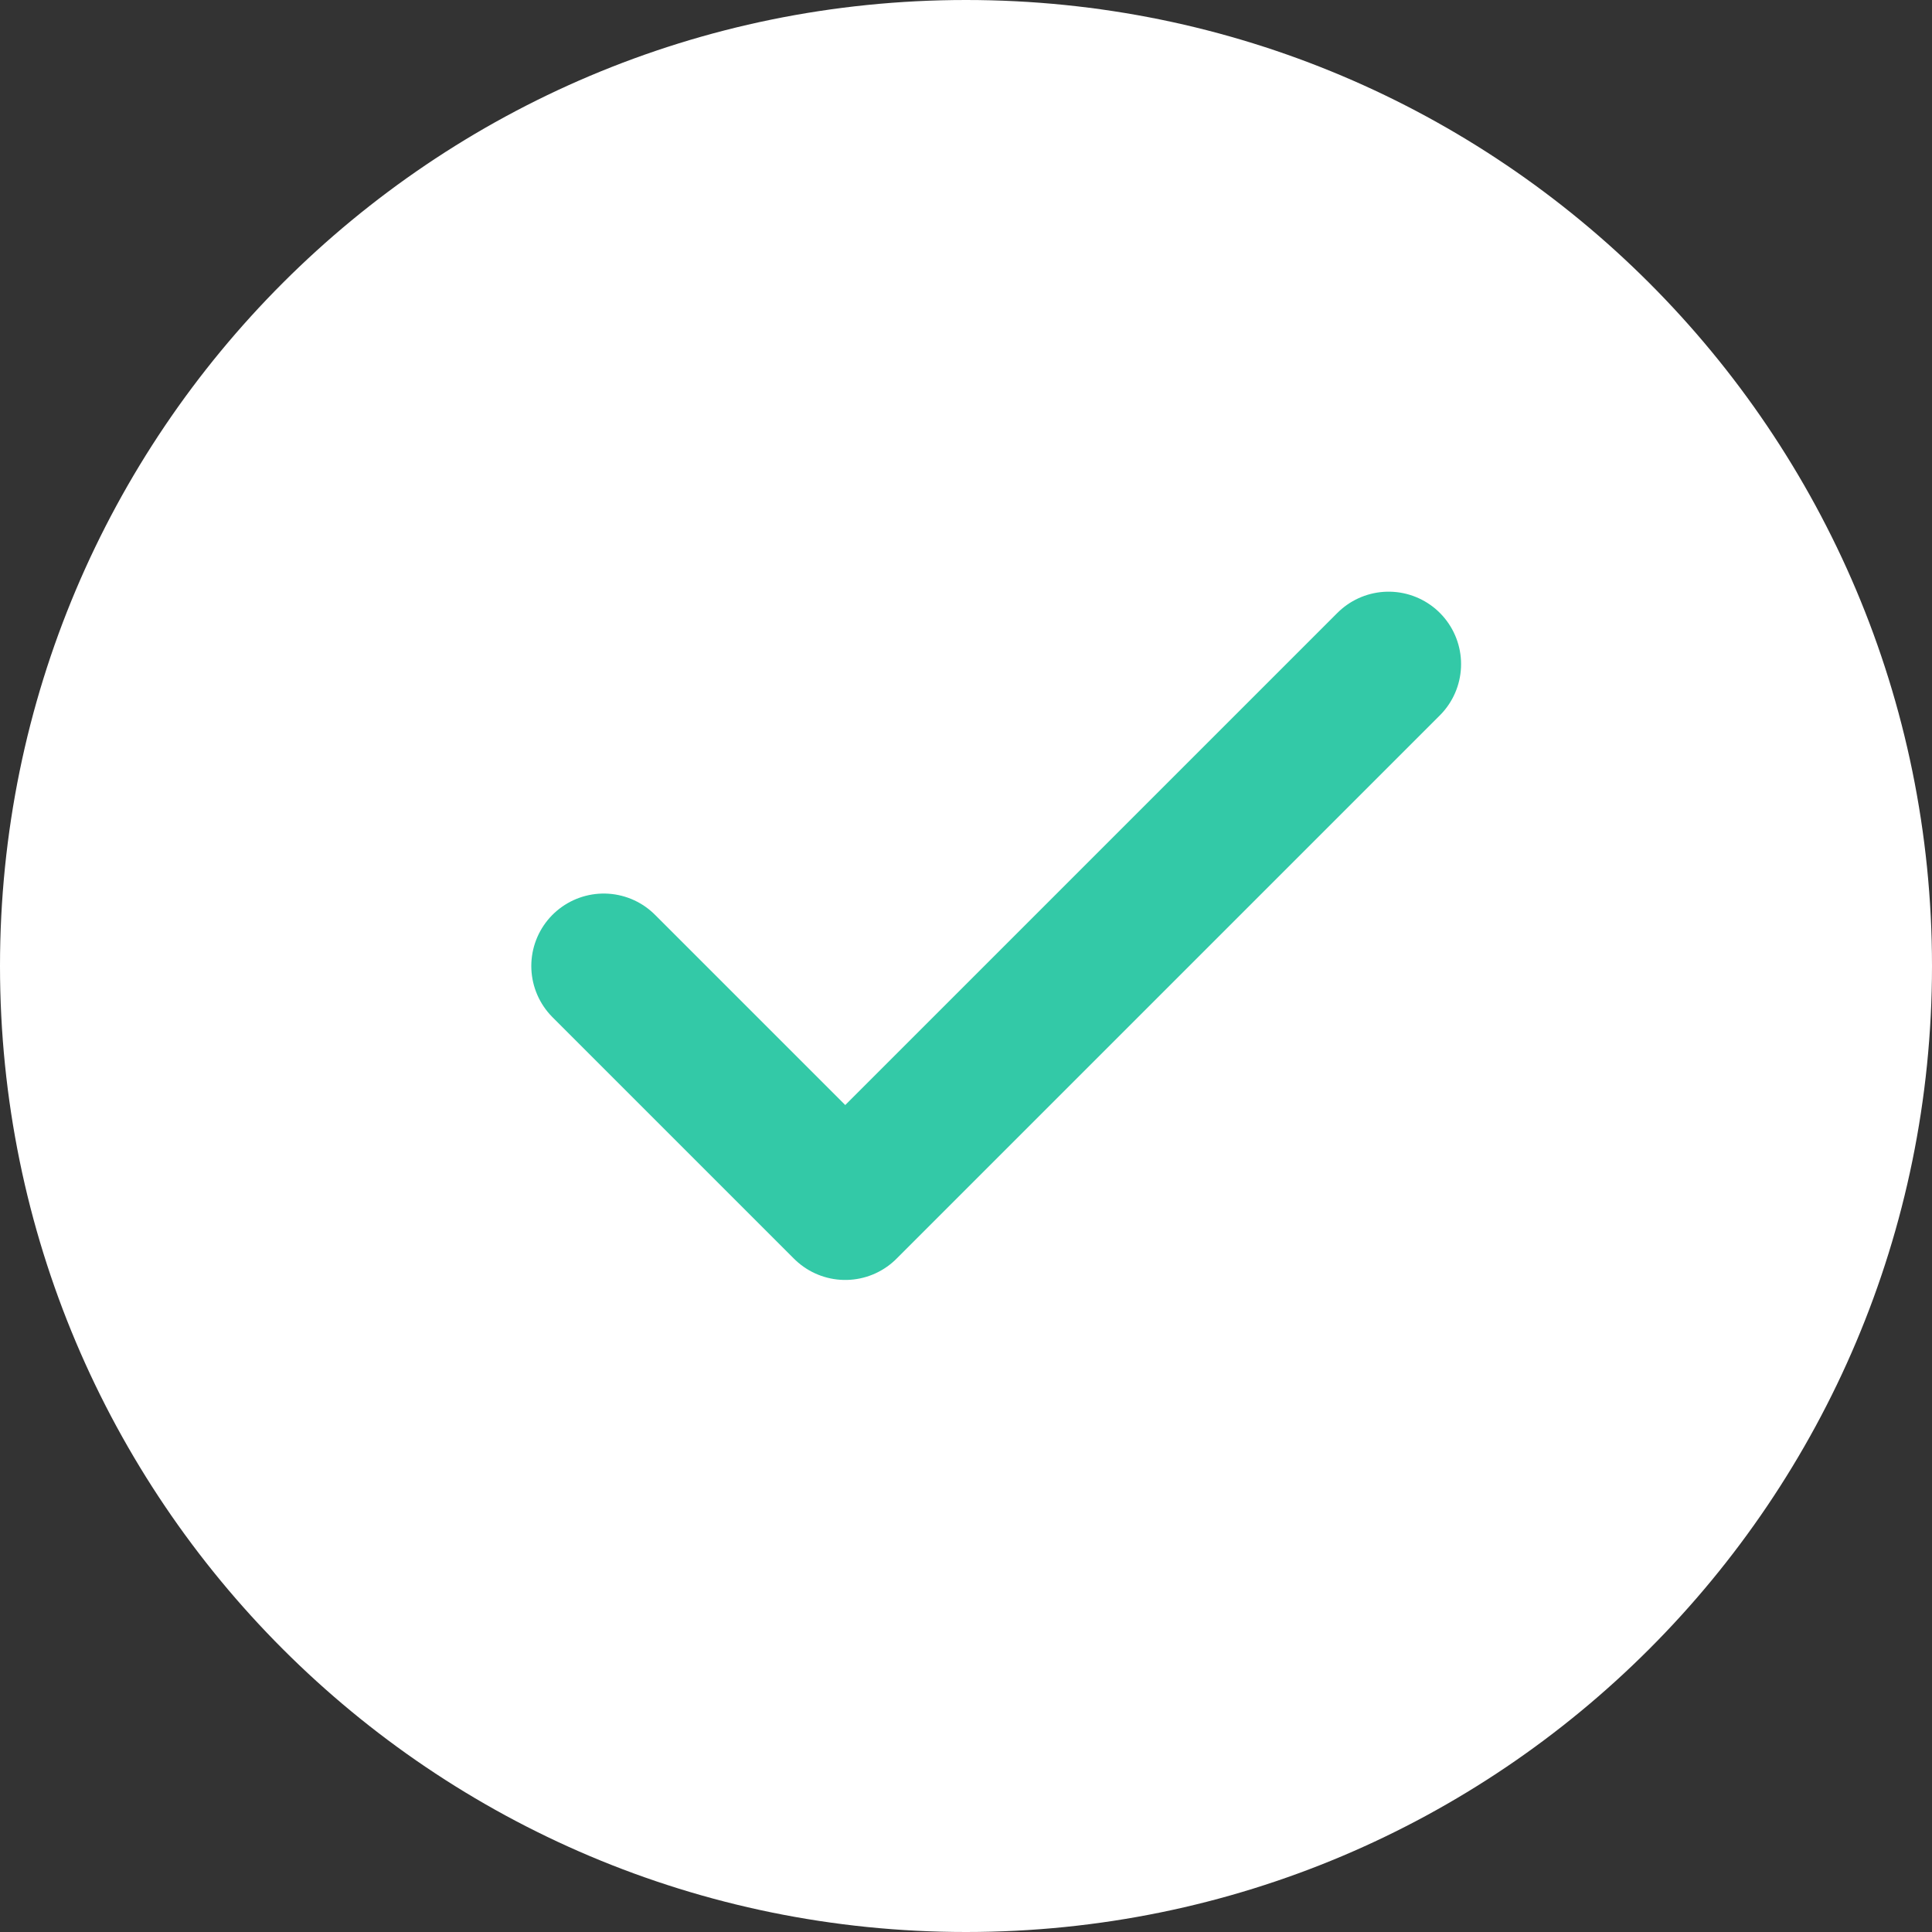
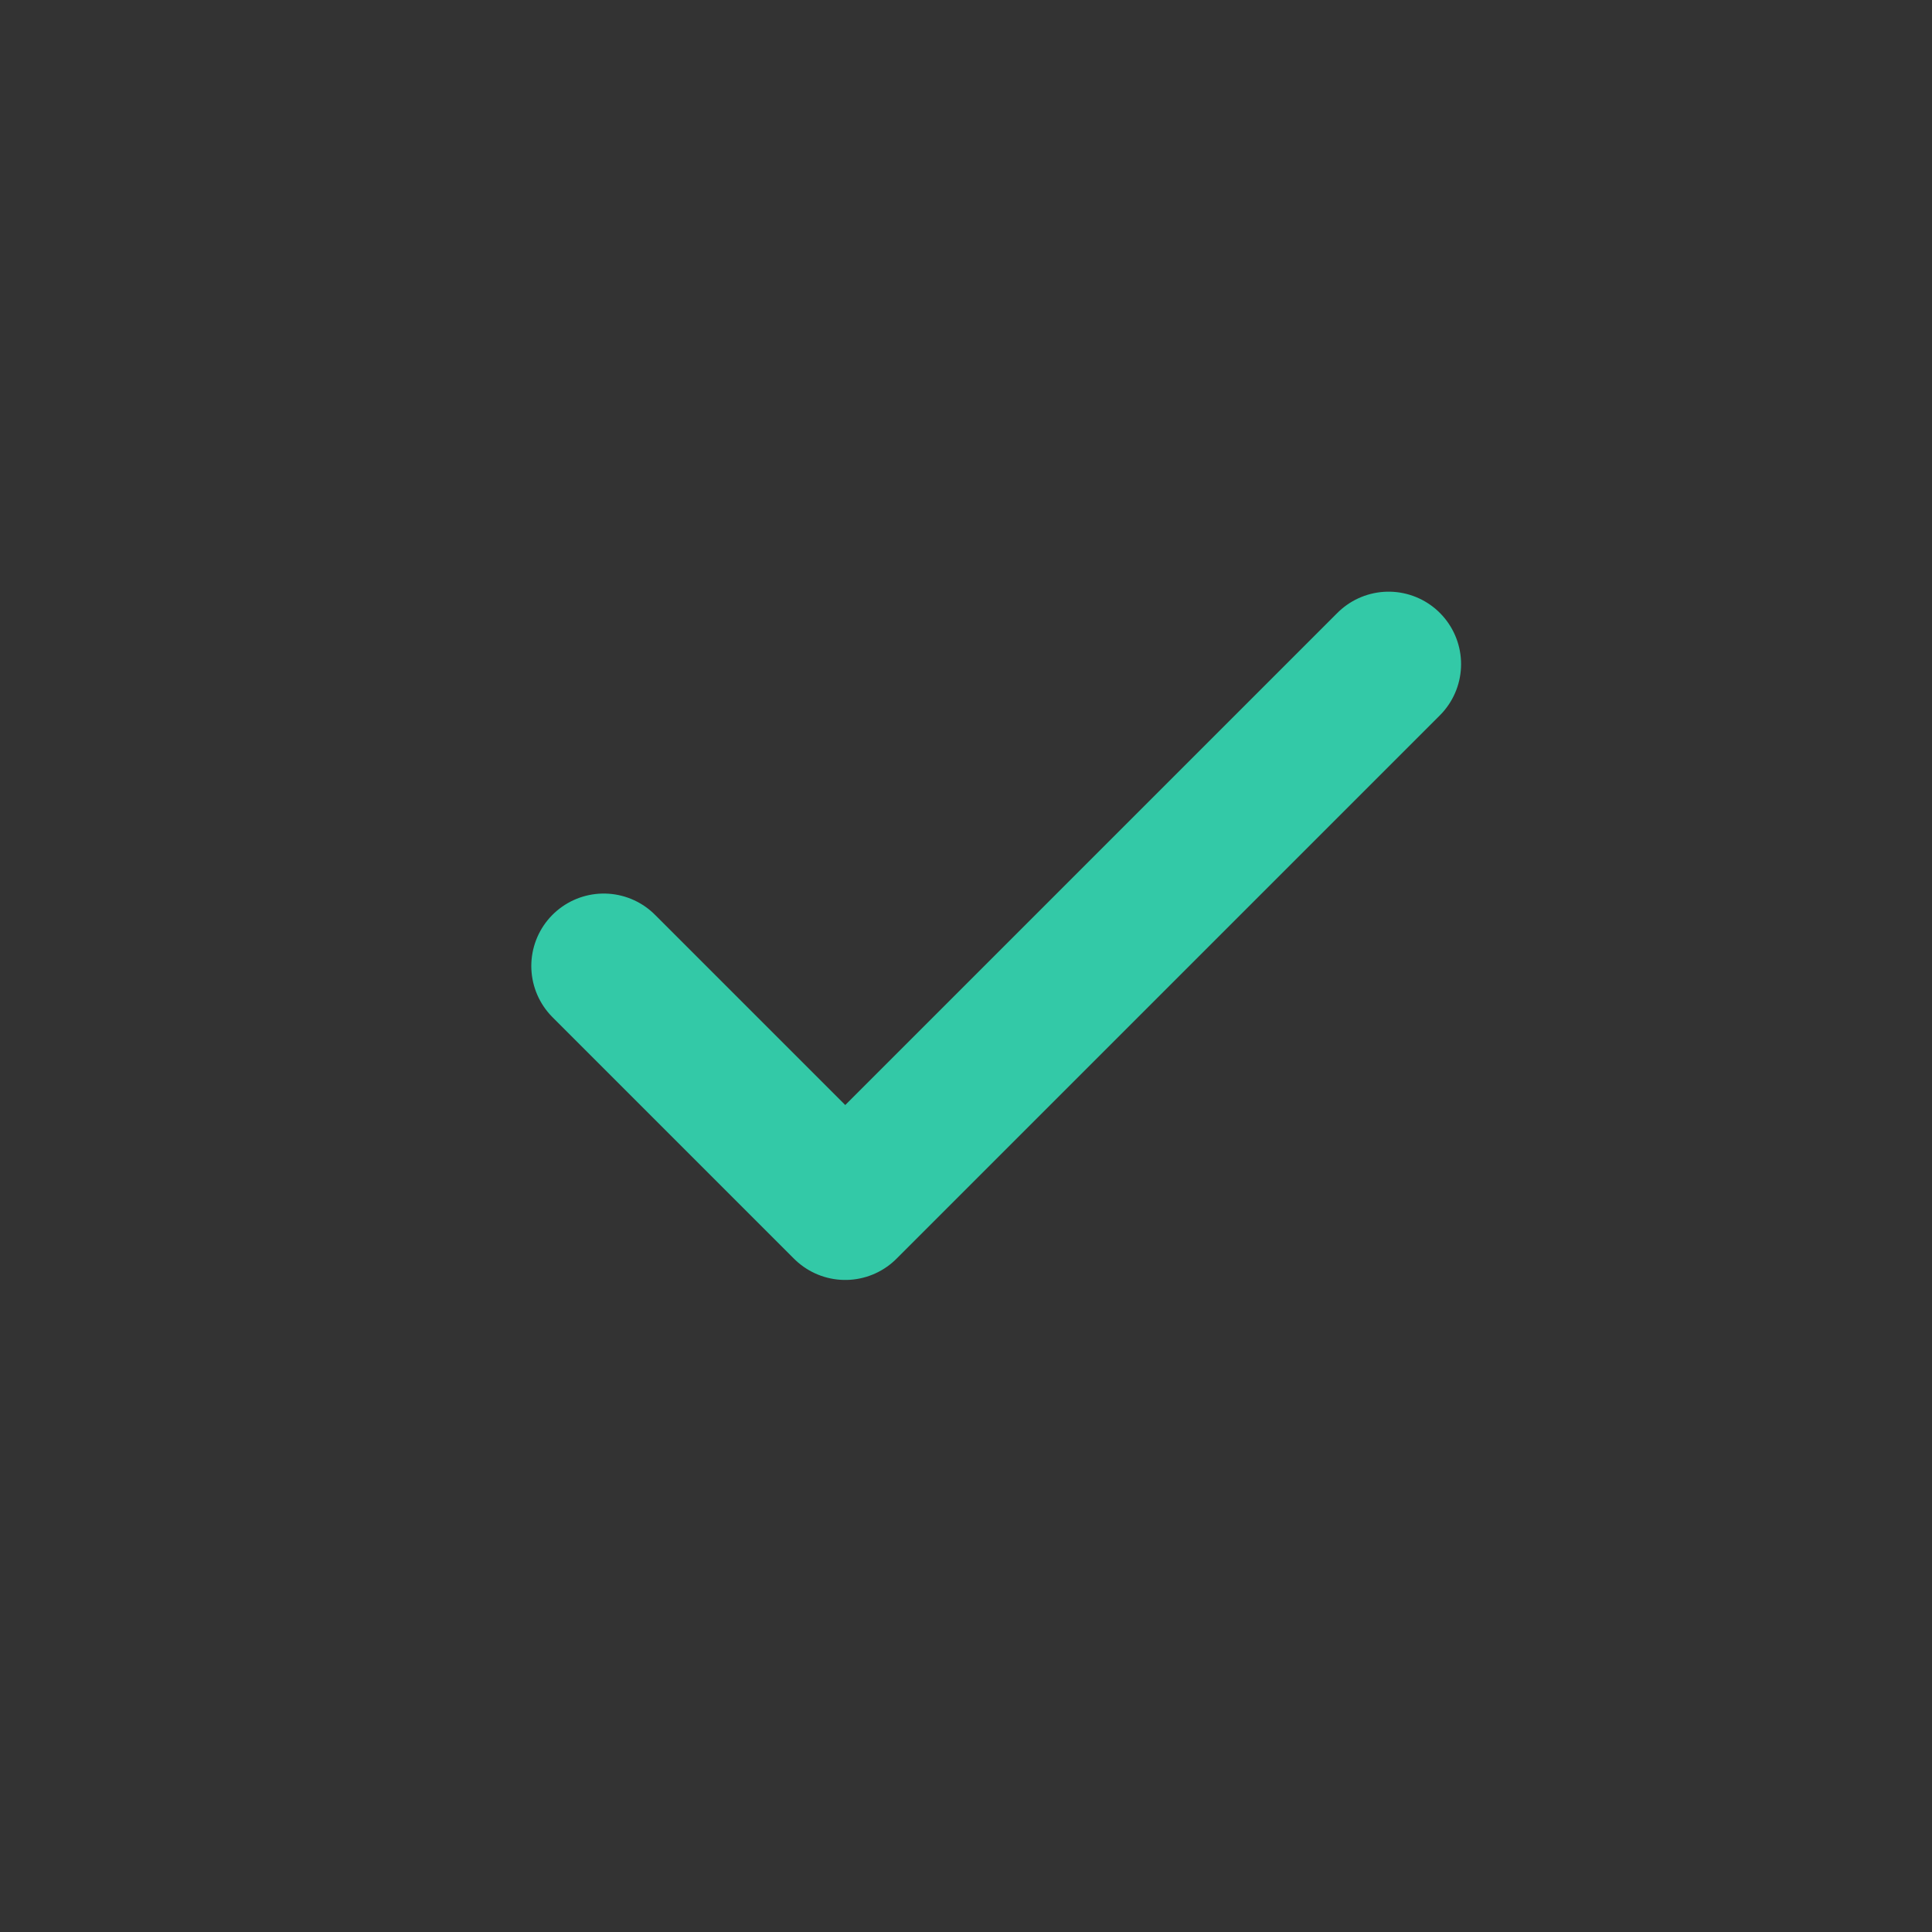
<svg xmlns="http://www.w3.org/2000/svg" width="24" height="24" viewBox="0 0 40 40" fill="none">
  <rect x="0" y="0" width="40" height="40" fill="#333333" stroke="none" />
-   <path d="M20 0C8.95 0 0 8.95 0 20C0 31.05 8.95 40 20 40C31.05 40 40 31.05 40 20C40 8.95 31.05 0 20 0Z" fill="white" />
  <path d="M28.75 13.75L17.5 25L12.5 20" stroke="#33C9A7" stroke-width="3" stroke-linecap="round" stroke-linejoin="round" />
</svg>